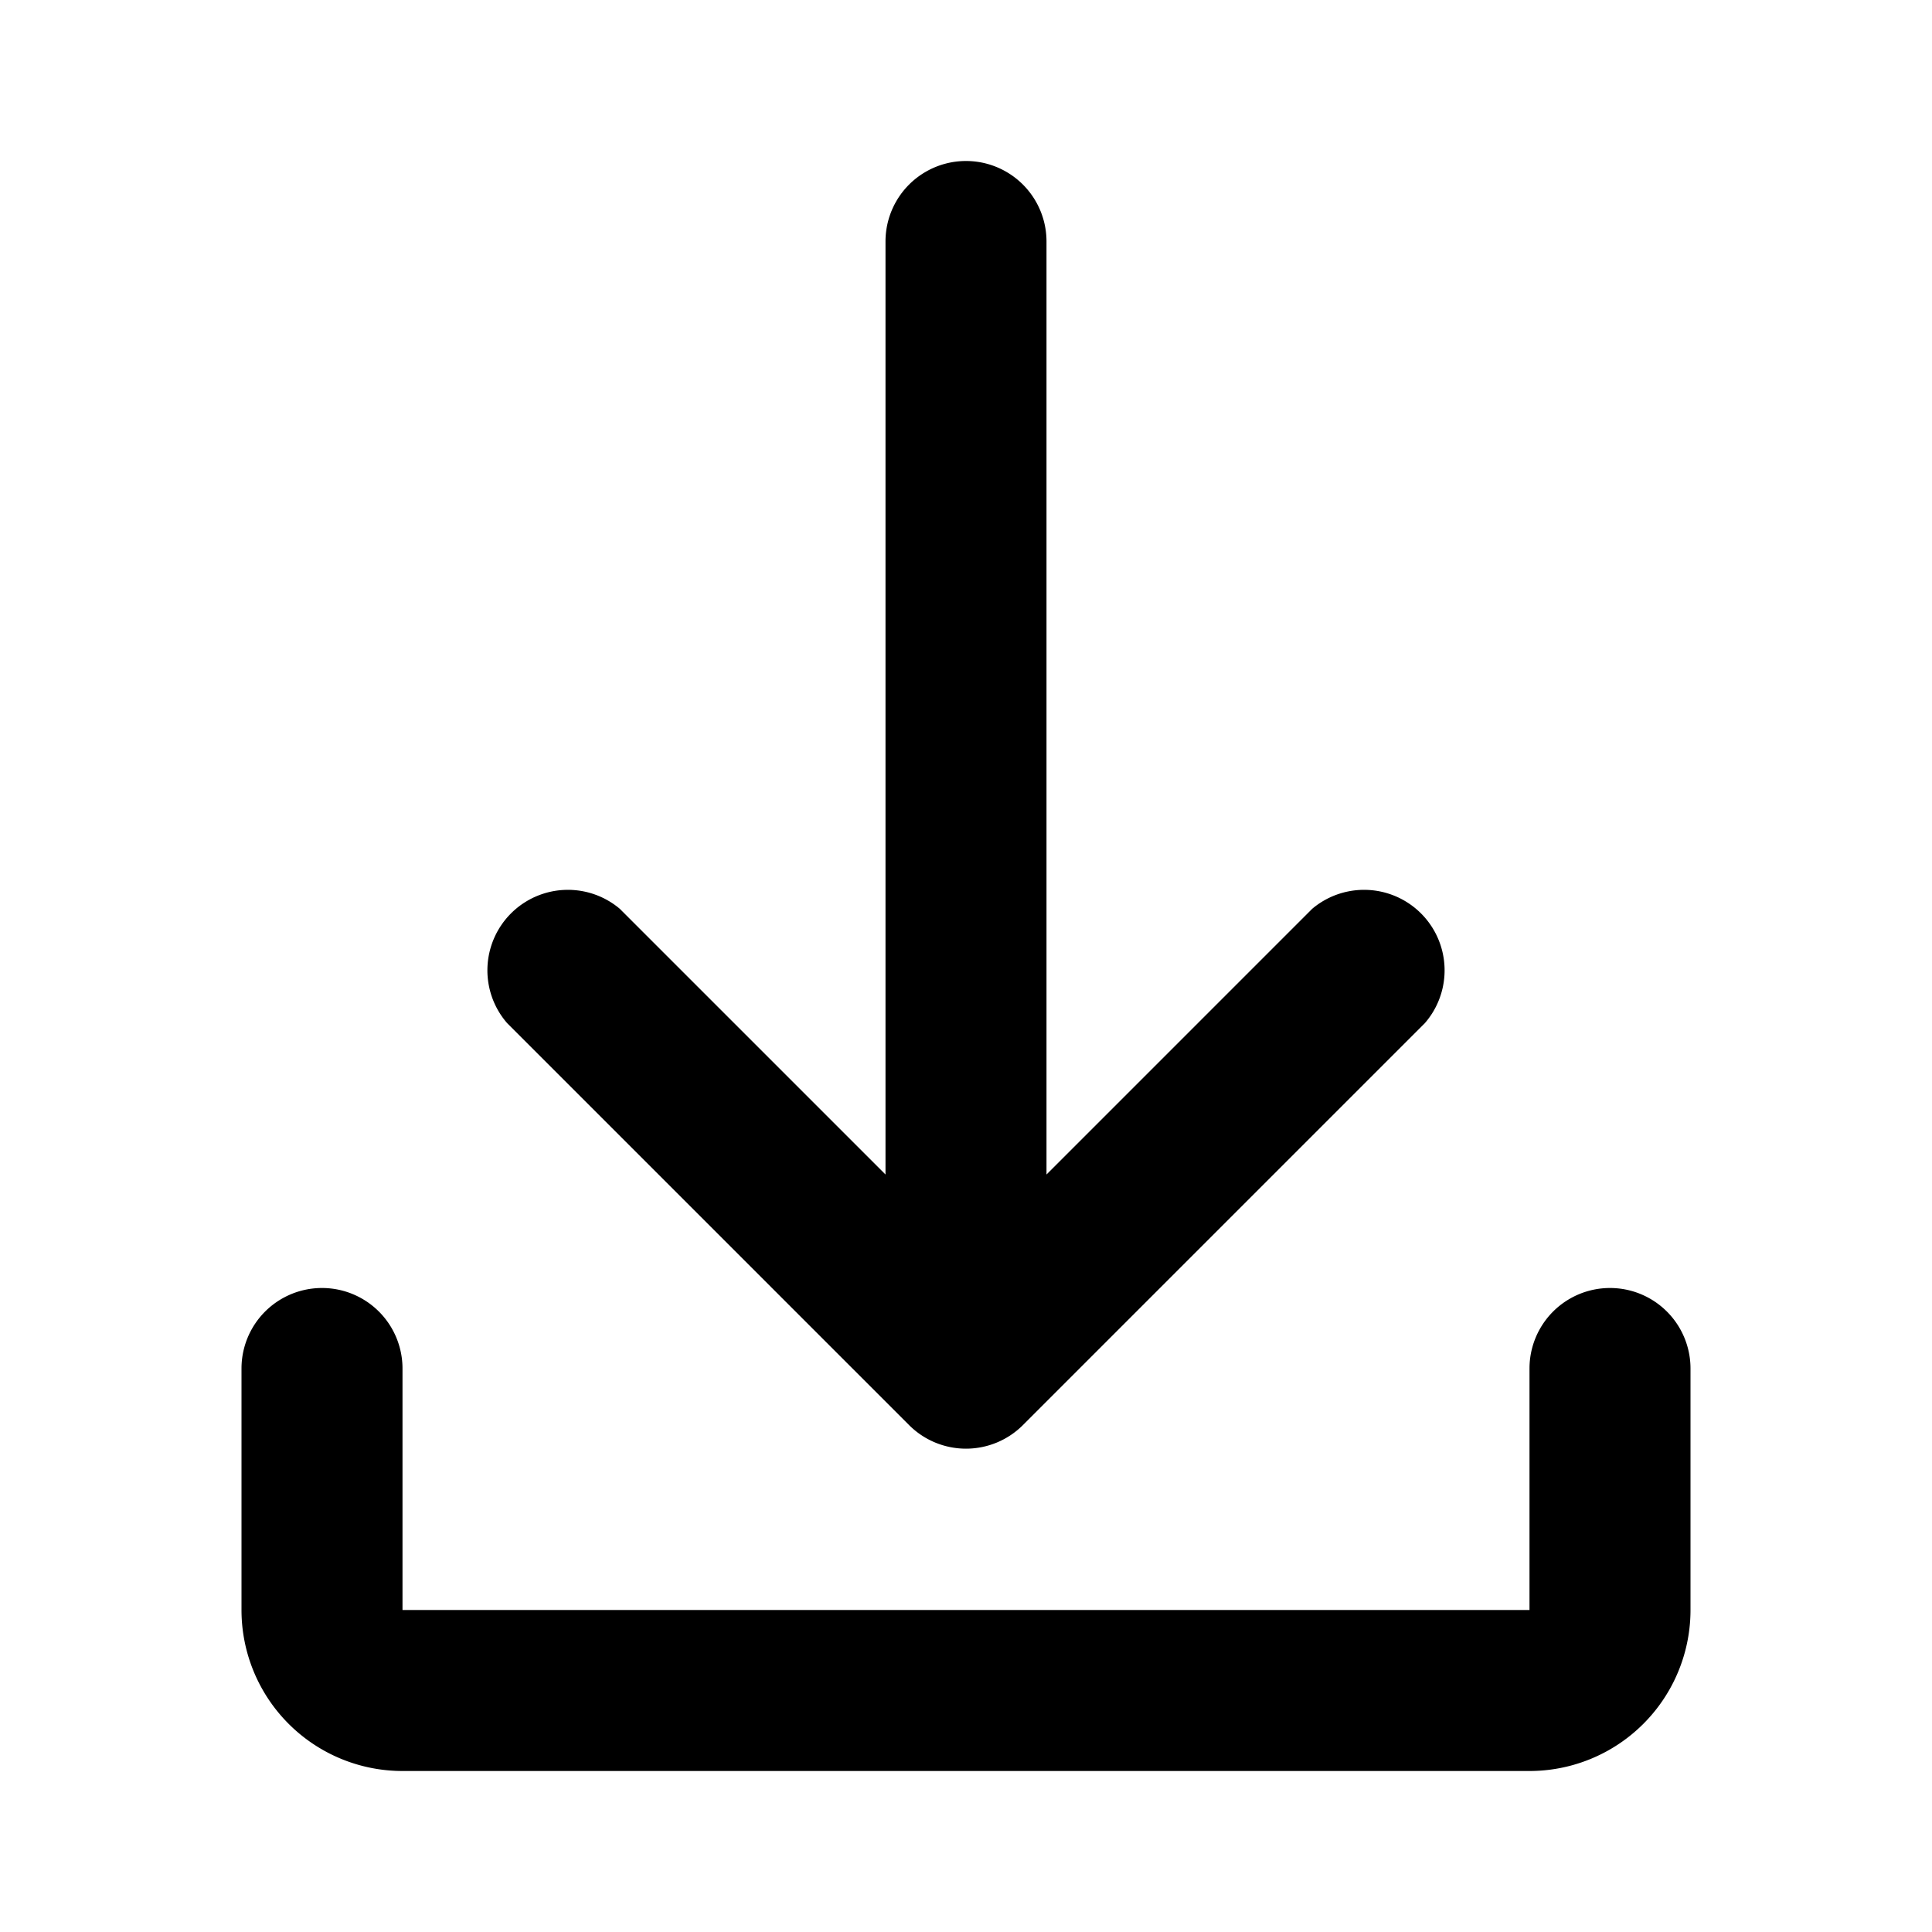
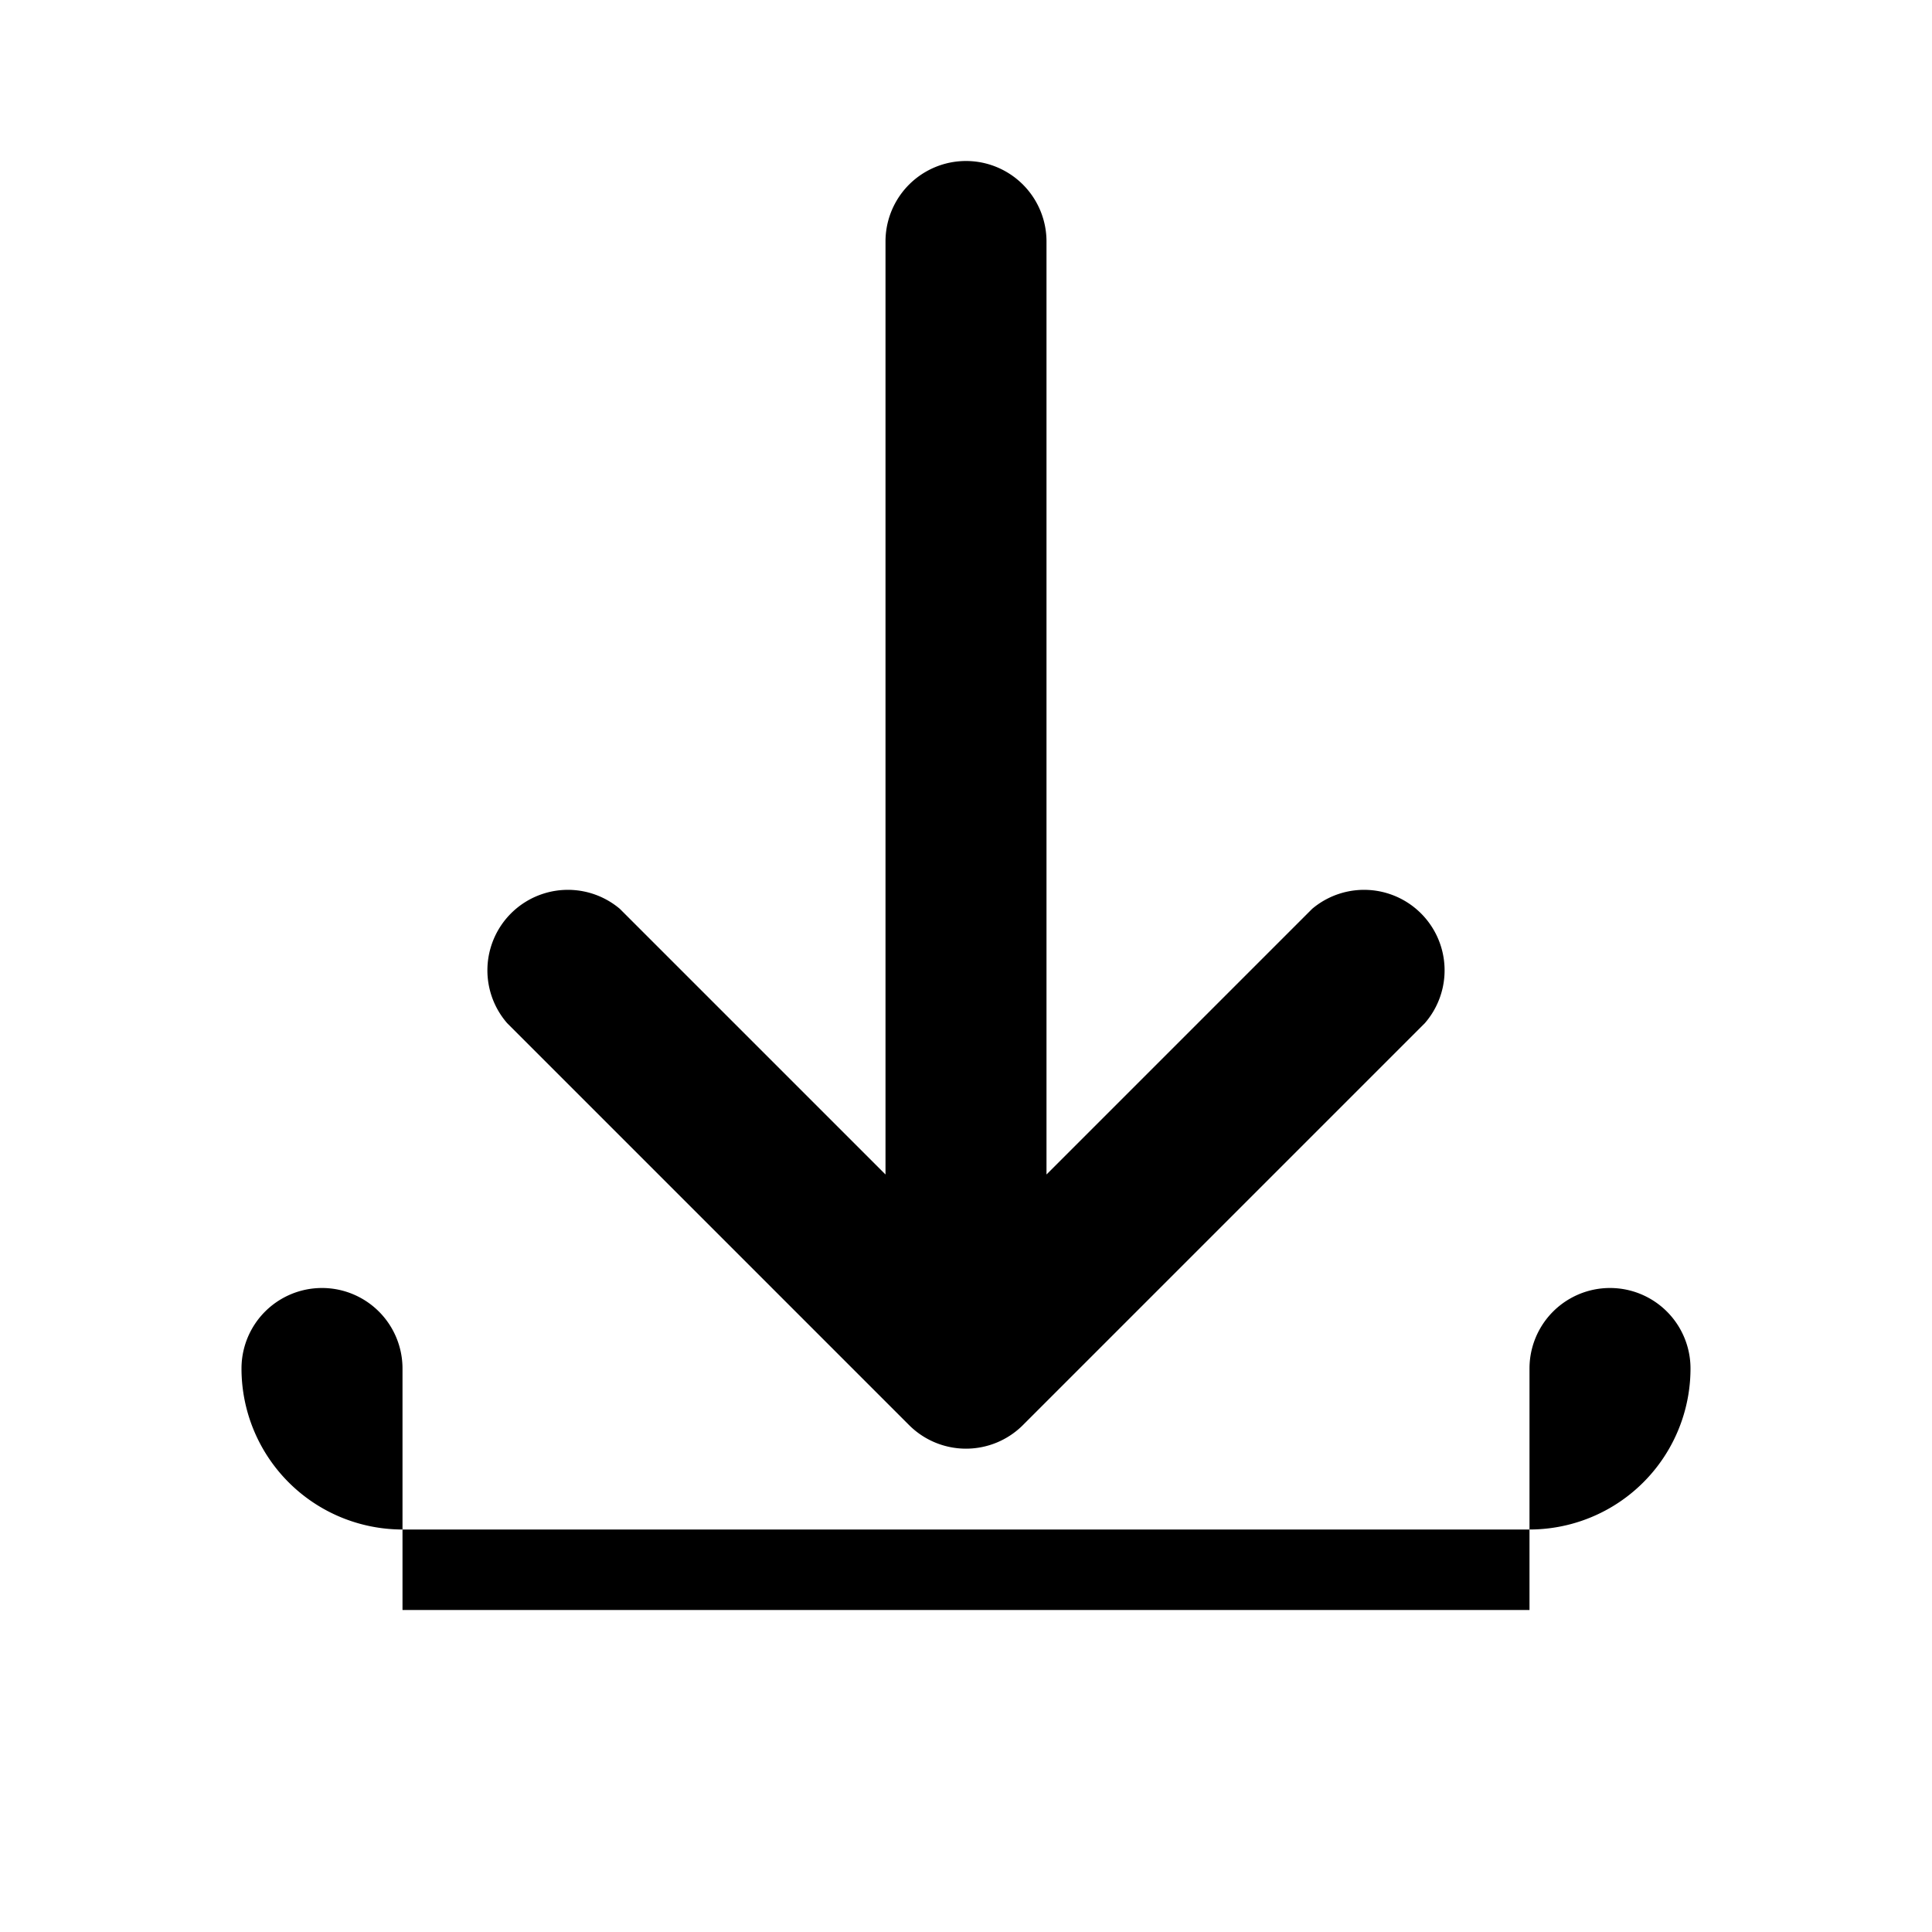
<svg xmlns="http://www.w3.org/2000/svg" viewBox="0 0 24 24">
-   <path d="M11 14.59V3a1 1 0 012 0v11.59l3.3-3.3a1 1 0 011.4 1.42l-5 5a1 1 0 01-1.4 0l-5-5a1 1 0 011.4-1.42l3.3 3.3zM3 17a1 1 0 012 0v3h14v-3a1 1 0 012 0v3a2 2 0 01-2 2H5a2 2 0 01-2-2v-3z" />
+   <path d="M11 14.59V3a1 1 0 012 0v11.59l3.3-3.3a1 1 0 011.4 1.42l-5 5a1 1 0 01-1.4 0l-5-5a1 1 0 011.4-1.42l3.3 3.3zM3 17a1 1 0 012 0v3h14v-3a1 1 0 012 0a2 2 0 01-2 2H5a2 2 0 01-2-2v-3z" />
</svg>